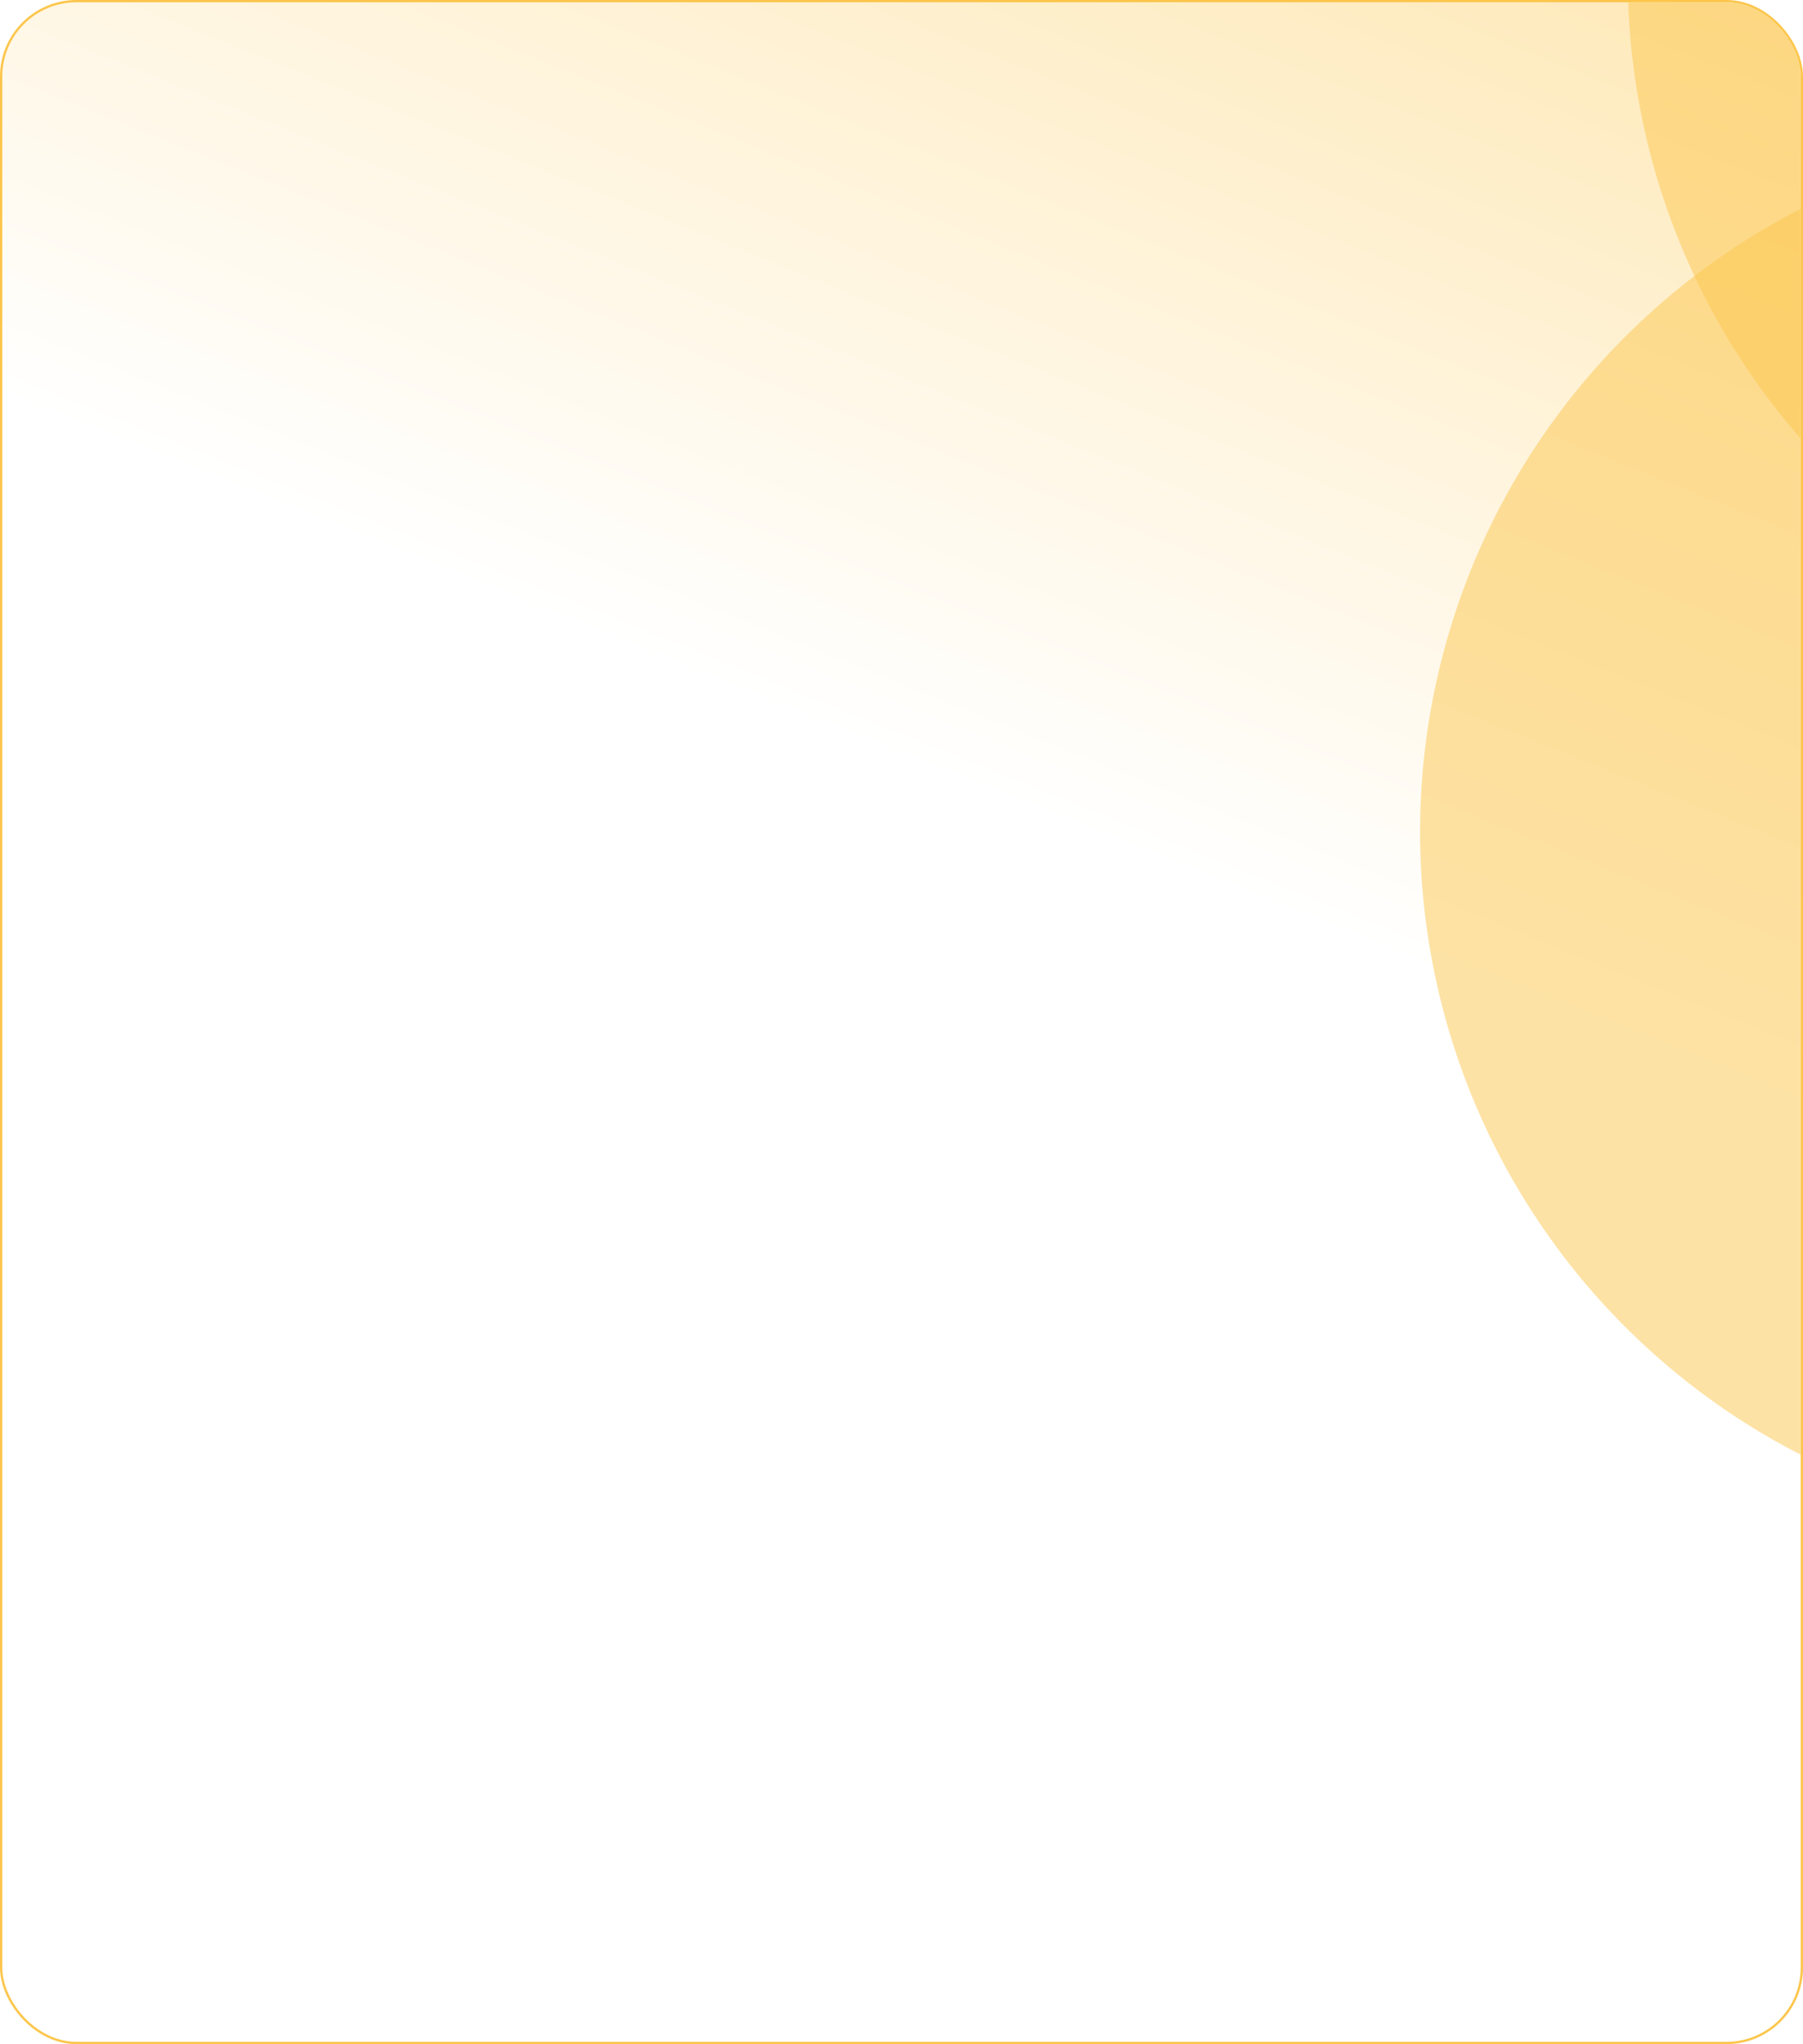
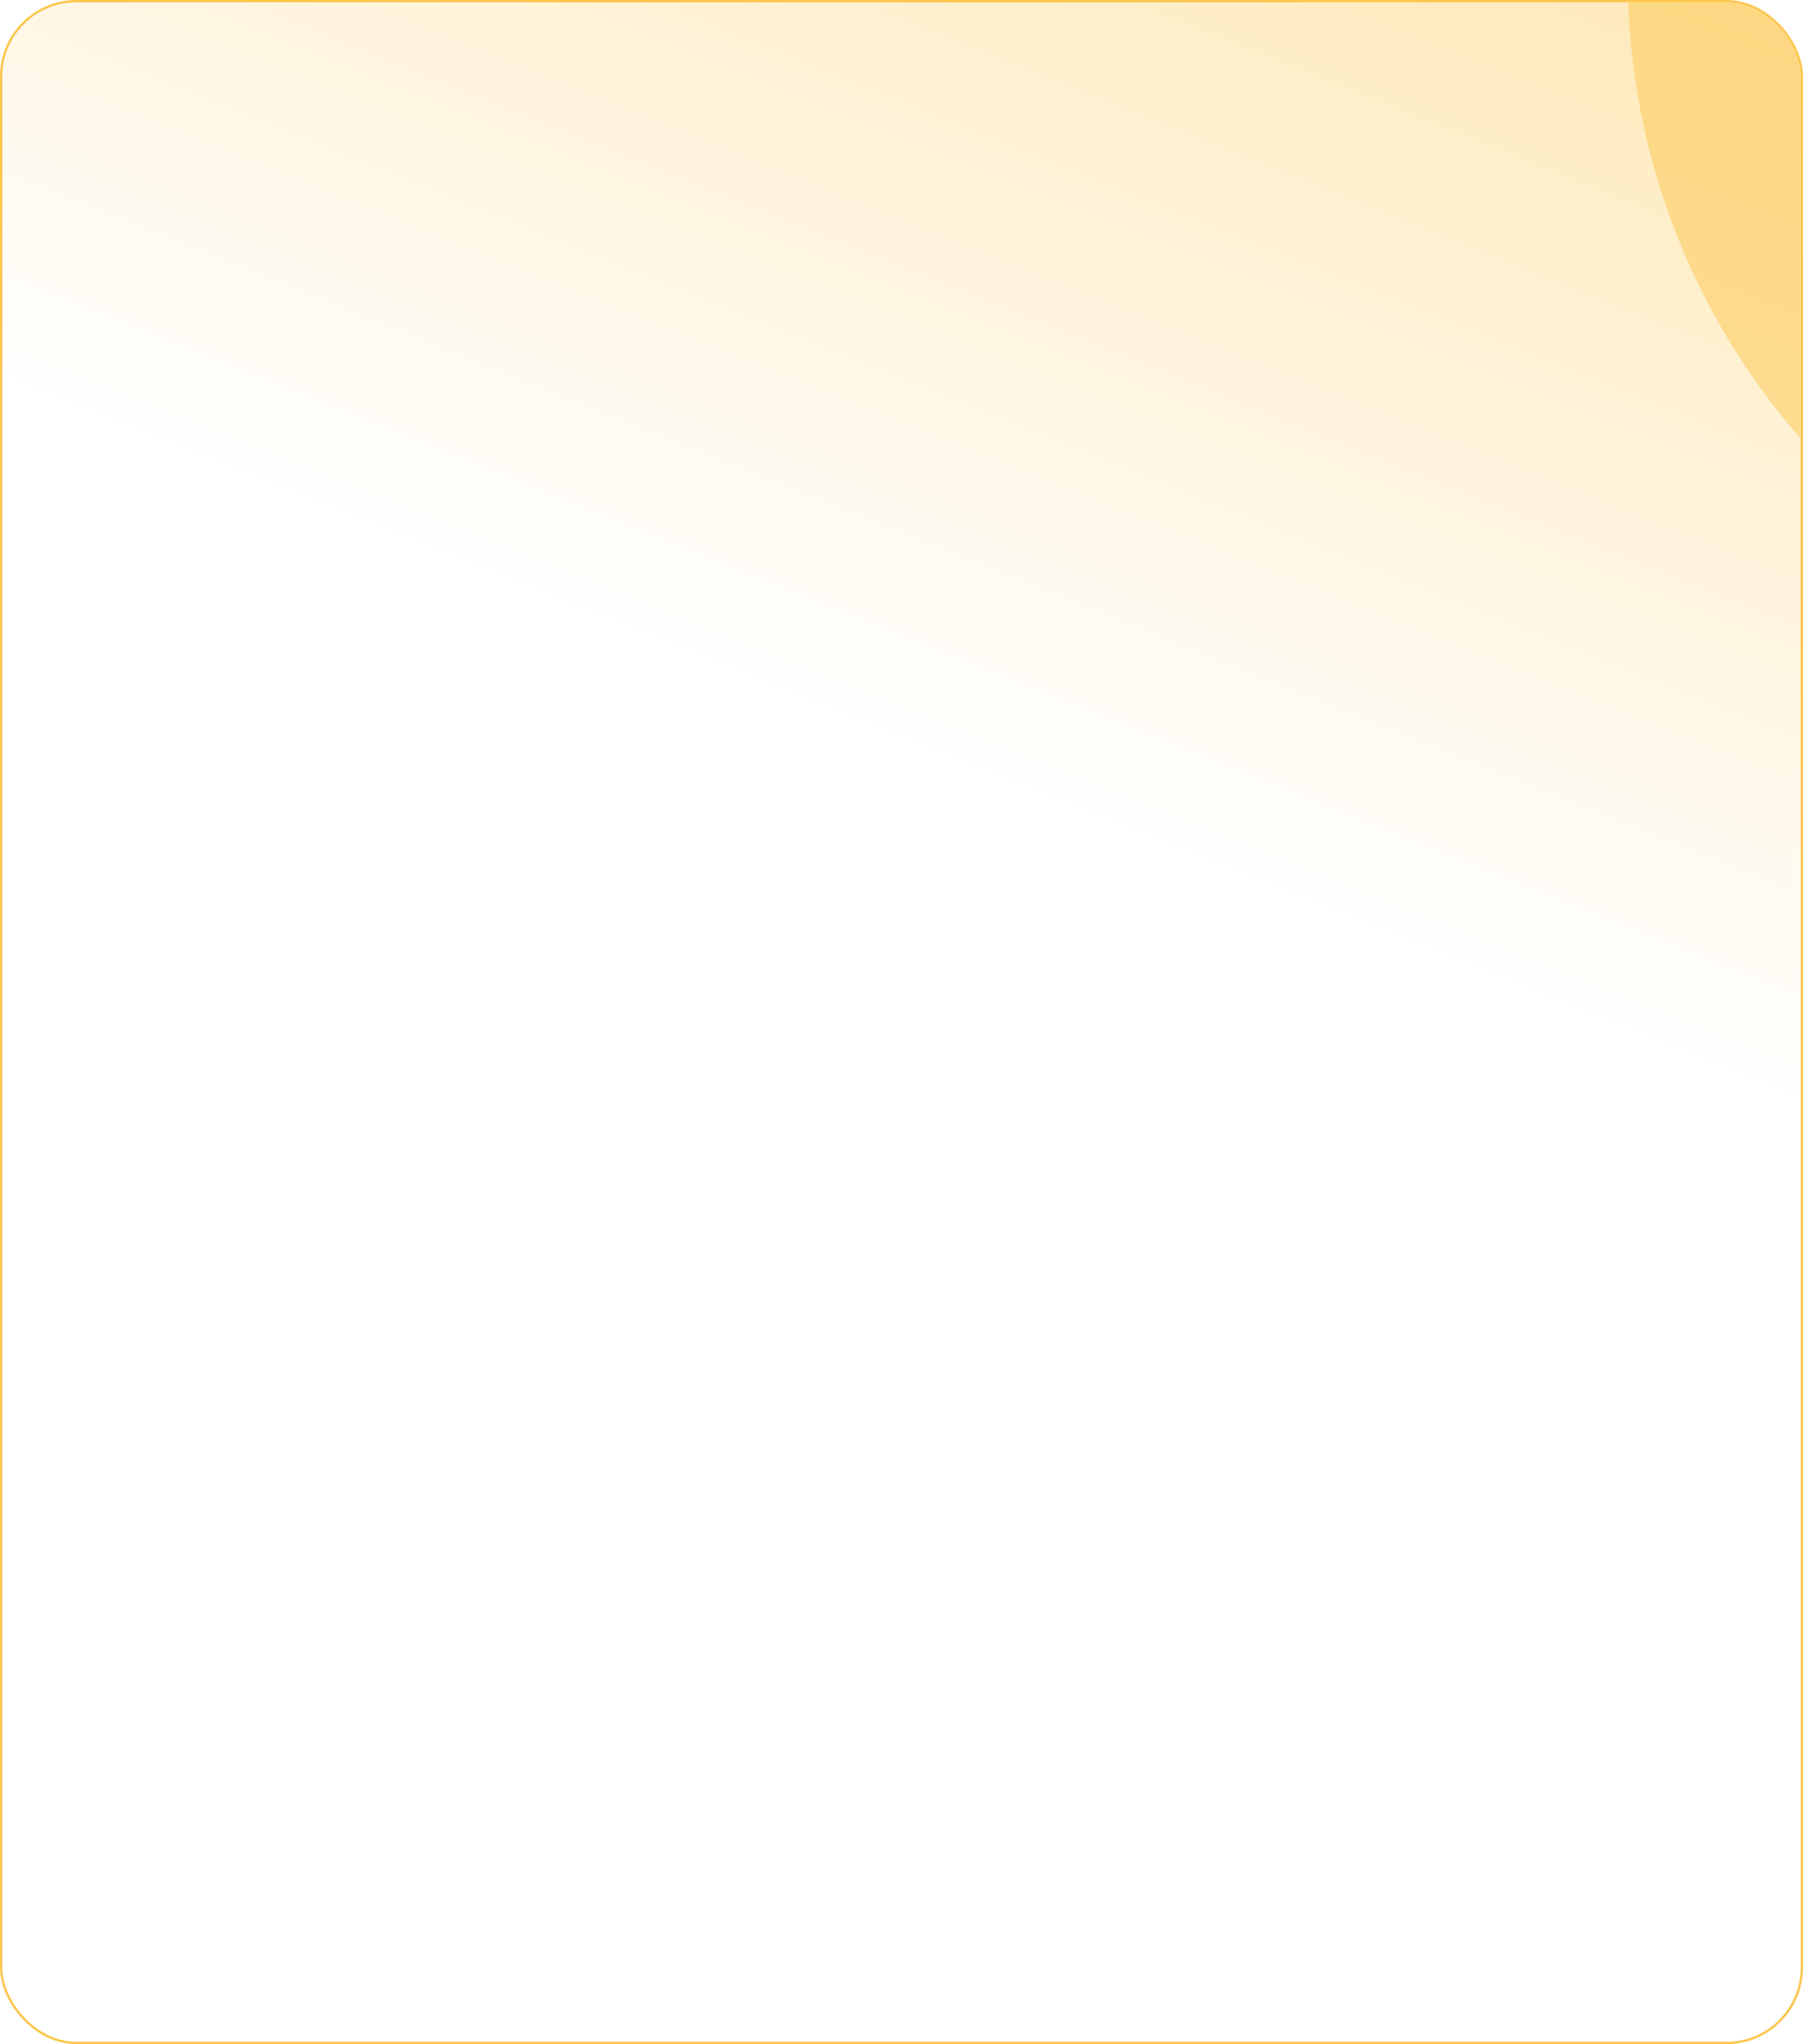
<svg xmlns="http://www.w3.org/2000/svg" width="389" height="441" viewBox="0 0 389 441" fill="none">
  <g clip-path="url(#clip0_13148_8907)">
    <rect x="0.5" y="0.5" width="388" height="440" rx="16" fill="url(#paint0_linear_13148_8907)" />
    <g opacity="0.5" filter="url(#filter0_f_13148_8907)">
      <circle cx="502.236" cy="-4.742" r="151.029" transform="rotate(13.677 502.236 -4.742)" fill="url(#paint1_linear_13148_8907)" />
    </g>
    <g opacity="0.5" filter="url(#filter1_f_13148_8907)">
-       <circle cx="457.412" cy="179.449" r="151.029" transform="rotate(13.677 457.412 179.449)" fill="#FCC64C" />
-     </g>
+       </g>
  </g>
  <rect x="0.25" y="0.25" width="388.5" height="440.5" rx="16.25" stroke="#FCC64C" stroke-width="0.5" />
  <defs>
    <filter id="filter0_f_13148_8907" x="197.172" y="-309.807" width="610.129" height="610.128" filterUnits="userSpaceOnUse" color-interpolation-filters="sRGB">
      <feFlood flood-opacity="0" result="BackgroundImageFix" />
      <feBlend mode="normal" in="SourceGraphic" in2="BackgroundImageFix" result="shape" />
      <feGaussianBlur stdDeviation="77" result="effect1_foregroundBlur_13148_8907" />
    </filter>
    <filter id="filter1_f_13148_8907" x="152.348" y="-125.615" width="610.129" height="610.128" filterUnits="userSpaceOnUse" color-interpolation-filters="sRGB">
      <feFlood flood-opacity="0" result="BackgroundImageFix" />
      <feBlend mode="normal" in="SourceGraphic" in2="BackgroundImageFix" result="shape" />
      <feGaussianBlur stdDeviation="77" result="effect1_foregroundBlur_13148_8907" />
    </filter>
    <linearGradient id="paint0_linear_13148_8907" x1="454.599" y1="-104.393" x2="310.875" y2="253.179" gradientUnits="userSpaceOnUse">
      <stop stop-color="#FCC64C" />
      <stop offset="0.177" stop-color="#FEE3A6" />
      <stop offset="0.897" stop-color="white" />
    </linearGradient>
    <linearGradient id="paint1_linear_13148_8907" x1="502.236" y1="-155.772" x2="502.236" y2="146.287" gradientUnits="userSpaceOnUse">
      <stop stop-color="#FCC64C" />
      <stop offset="1" stop-color="#FCC64C" />
    </linearGradient>
    <clipPath id="clip0_13148_8907">
      <rect x="0.5" y="0.5" width="388" height="440" rx="16" fill="white" />
    </clipPath>
  </defs>
</svg>